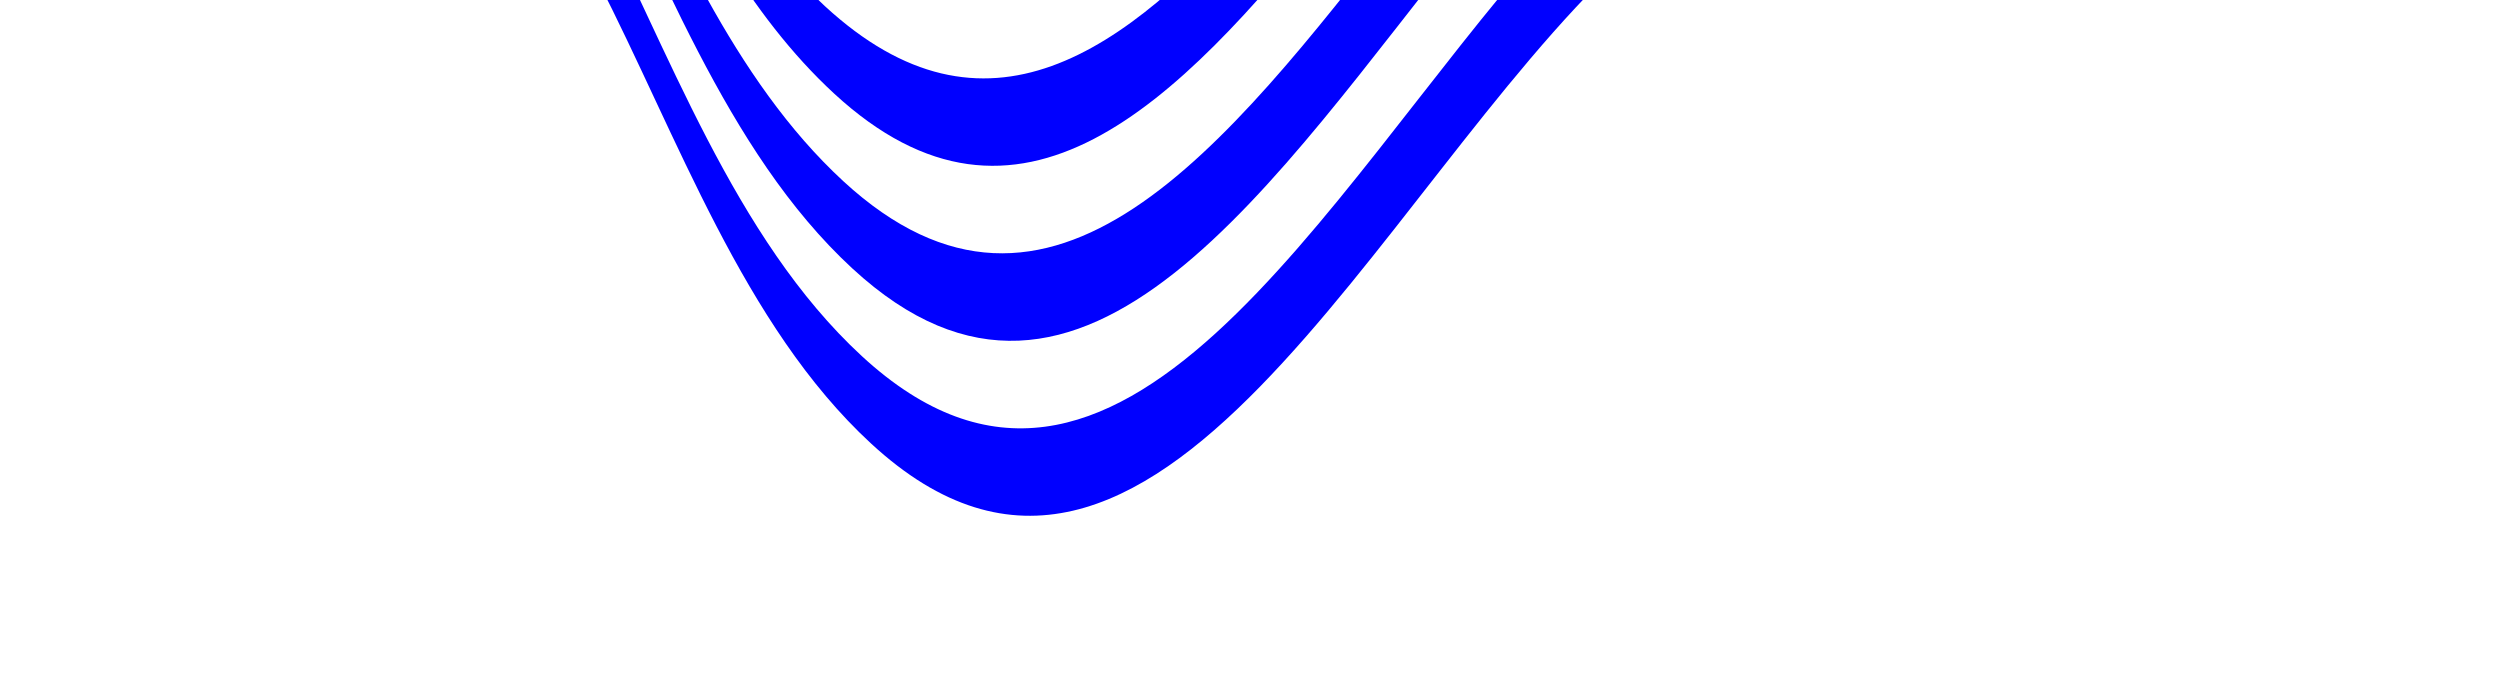
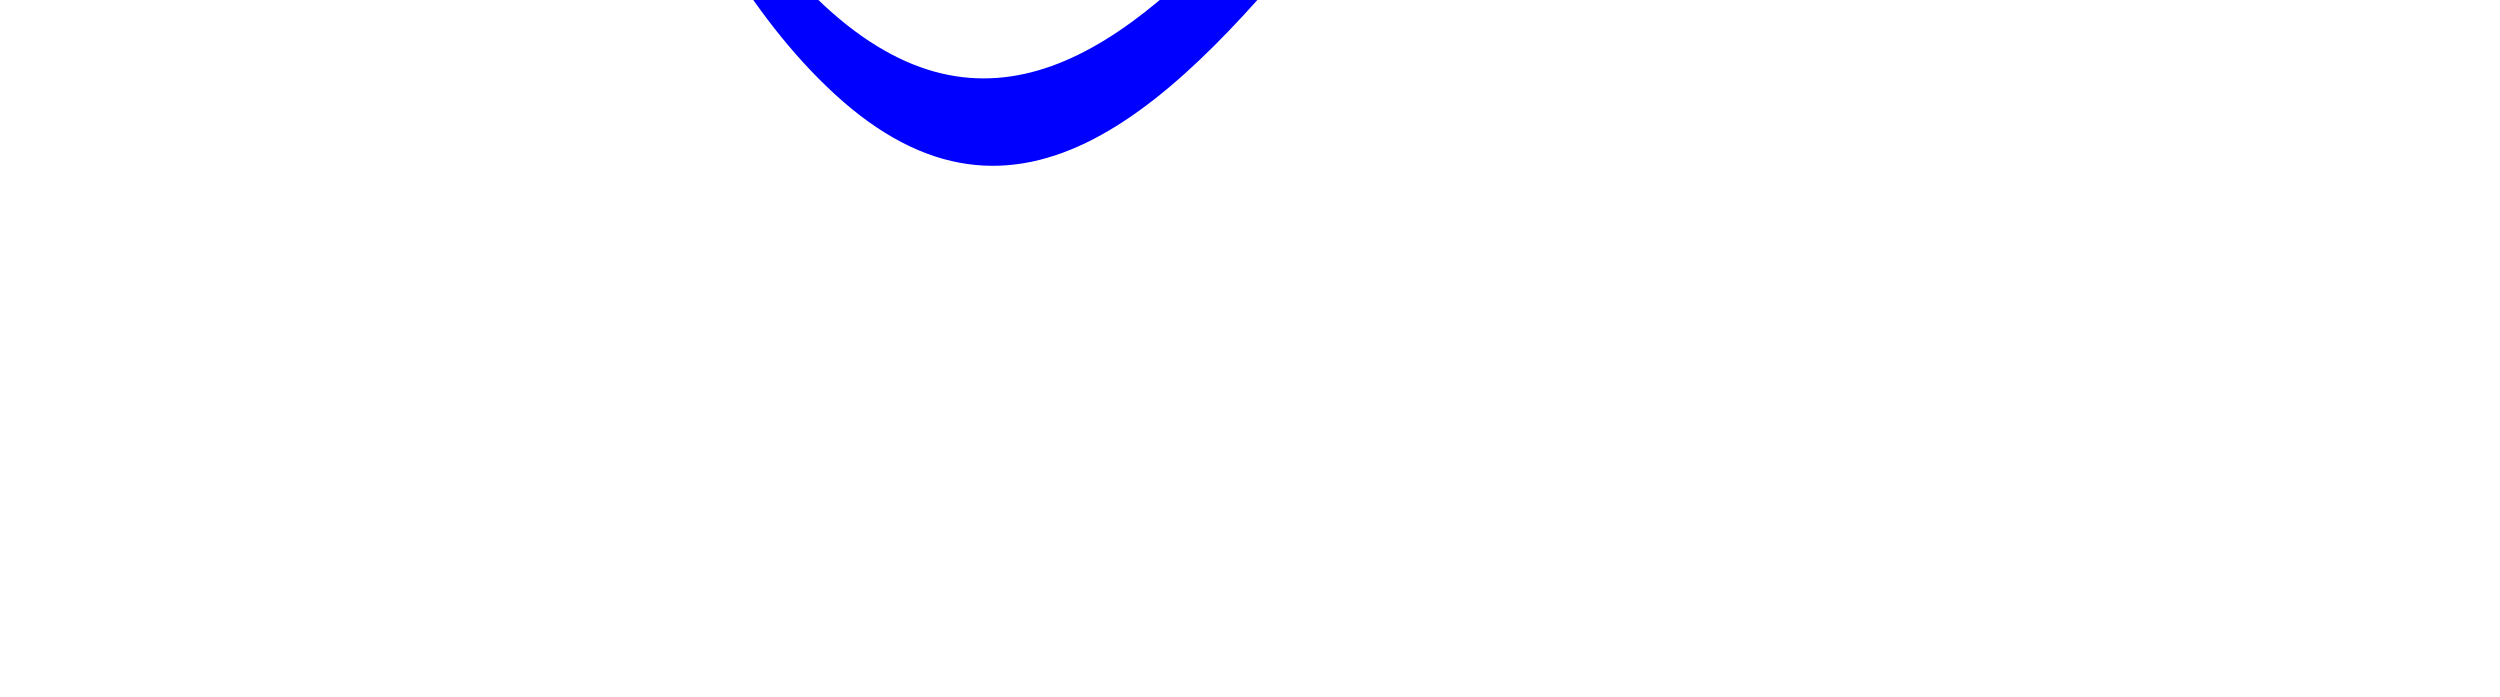
<svg xmlns="http://www.w3.org/2000/svg" id="Layer_1" version="1.1" viewBox="0 0 943.2 263">
  <defs>
    <style>
      .st0 {
        fill: blue;
      }
    </style>
  </defs>
  <path class="st0" d="M307.8-30.7c50,46.1,94.8,28.2,137.9-12.7l-37.5-6.5c-32.8,19.4-67,20.4-103.9-13.8-1.8-1.6-3.5-3.3-5.2-5l-26.8-4.6c10.4,15.7,22,30.2,35.5,42.7Z" />
  <path class="st0" d="M314.7,35.3c69.5,64.1,129.1,4.5,187.9-68.9l-27-4.7c-51.3,58.8-104.1,96.2-164.4,40.6-23.3-21.5-41-49.2-56.6-78.7l-14.1-2.4c20,42.3,41.8,84.2,74.2,114.1Z" />
-   <path class="st0" d="M321.6,101.3c87.2,80.5,158.9-33.9,232.9-125.9l-26-4.5c-66.2,84.7-132,169.7-210.4,97.4-41.5-38.3-65.5-96.2-90.7-149.4l-14-2.4c1.6,3.3,3.2,6.6,4.9,9.8,30.5,59.3,55.1,130.5,103.3,175Z" />
-   <path class="st0" d="M328.6,167.3c106.7,98.6,190.3-95.1,283.3-182l-30.2-5.2c-82.7,93.8-160.1,243.3-256.6,154.2-48.2-44.5-72.9-115.7-103.3-175-7.5-14.7-14.5-29.7-21.2-45l-11.1-1.9c11,27.3,22.6,54.1,35.8,79.9,30.5,59.3,55.1,130.5,103.3,175Z" />
</svg>